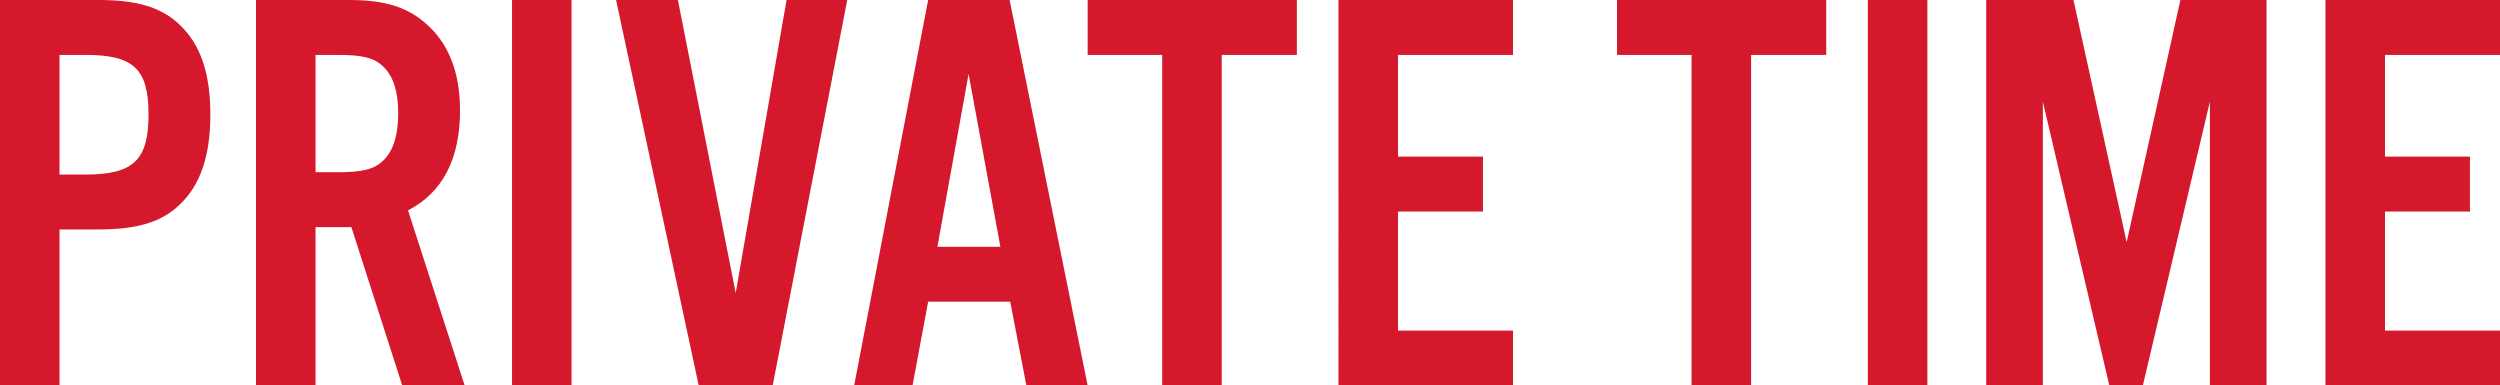
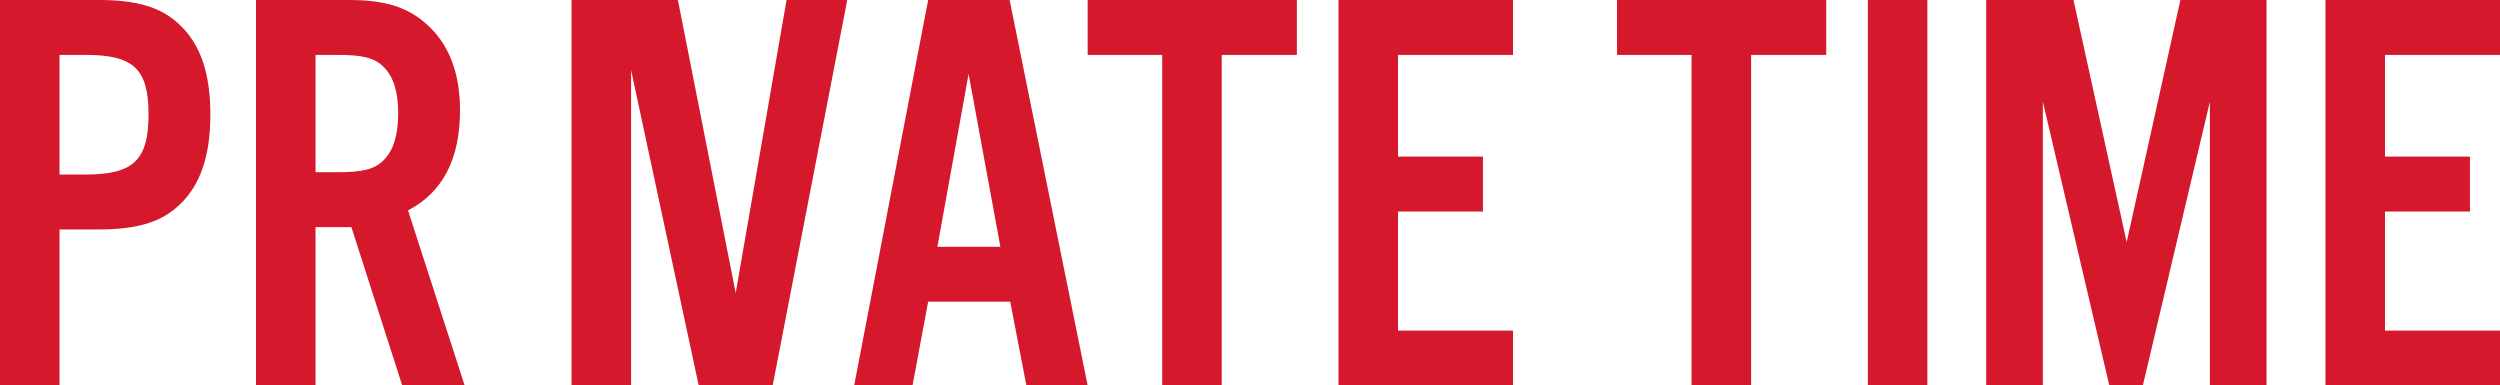
<svg xmlns="http://www.w3.org/2000/svg" data-name="レイヤー 2" width="259.55" height="40.02" viewBox="0 0 259.55 40.02">
-   <path d="M6.18 40.02H0V0h10.26c4.02 0 6.54.78 8.4 2.58 2.16 2.04 3.18 5.04 3.18 9.3s-1.02 7.32-3.18 9.36c-1.86 1.8-4.38 2.58-8.4 2.58H6.18v16.2zm2.7-21.9c4.98 0 6.54-1.5 6.54-6.24S13.86 5.7 8.88 5.7h-2.7v12.42h2.7zm23.88 21.9h-6.18V0h9.66c3.66 0 6 .72 7.92 2.4 2.4 2.04 3.6 5.1 3.6 9.06 0 5.04-1.8 8.52-5.4 10.38l5.88 18.18h-6.48l-5.28-16.44h-3.72v16.44zm2.28-22.14c2.64 0 3.84-.3 4.8-1.26 1.02-1.02 1.5-2.64 1.5-4.86s-.48-3.78-1.5-4.8c-.96-.96-2.16-1.26-4.8-1.26h-2.28v12.18h2.28zm24.3 22.14h-6.18V0h6.18v40.02zm13.2 0L63.96 0h6.42l6 30.42L81.66 0h6.3l-7.74 40.02h-7.68zm23.82-8.7l-1.62 8.7h-6.06L96.36 0h8.46l8.1 40.02h-6.36l-1.68-8.7h-8.52zm4.2-23.64l-3.24 17.94h6.54l-3.3-17.94zm26.28 32.34h-6.18V5.7h-7.74V0h21.72v5.7h-7.8v34.32zM157.08 5.7h-11.94v10.56h8.82v5.7h-8.82v12.36h11.94v5.7h-18.12V0h18.12v5.7zm24.72 34.32h-6.18V5.7h-7.74V0h21.72v5.7h-7.8v34.32zm18.3 0h-6.18V0h6.18v40.02zm35.21 0h-5.88V10.56l-6.96 29.46h-3.48l-6.9-29.46v29.46h-5.88V0h9.06l5.52 25.14L226.37 0h8.94v40.02zM259.55 5.7h-11.94v10.56h8.82v5.7h-8.82v12.36h11.94v5.7h-18.12V0h18.12v5.7z" fill="#d5182c" data-name="design" />
+   <path d="M6.18 40.02H0V0h10.26c4.02 0 6.54.78 8.4 2.58 2.16 2.04 3.18 5.04 3.18 9.3s-1.02 7.32-3.18 9.36c-1.86 1.8-4.38 2.58-8.4 2.58H6.18v16.2zm2.7-21.9c4.98 0 6.54-1.5 6.54-6.24S13.86 5.7 8.88 5.7h-2.7v12.42h2.7zm23.88 21.9h-6.18V0h9.66c3.66 0 6 .72 7.92 2.4 2.4 2.04 3.6 5.1 3.6 9.06 0 5.04-1.8 8.52-5.4 10.38l5.88 18.18h-6.48l-5.28-16.44h-3.72v16.44zm2.28-22.14c2.64 0 3.84-.3 4.8-1.26 1.02-1.02 1.5-2.64 1.5-4.86s-.48-3.78-1.5-4.8c-.96-.96-2.16-1.26-4.8-1.26h-2.28v12.18h2.28zm24.3 22.14V0h6.18v40.02zm13.2 0L63.96 0h6.42l6 30.42L81.66 0h6.3l-7.74 40.02h-7.68zm23.82-8.7l-1.62 8.7h-6.06L96.36 0h8.46l8.1 40.02h-6.36l-1.68-8.7h-8.52zm4.2-23.64l-3.24 17.94h6.54l-3.3-17.94zm26.28 32.34h-6.18V5.7h-7.74V0h21.72v5.7h-7.8v34.32zM157.08 5.7h-11.94v10.56h8.82v5.7h-8.82v12.36h11.94v5.7h-18.12V0h18.12v5.7zm24.72 34.32h-6.18V5.7h-7.74V0h21.72v5.7h-7.8v34.32zm18.3 0h-6.18V0h6.18v40.02zm35.21 0h-5.88V10.56l-6.96 29.46h-3.48l-6.9-29.46v29.46h-5.88V0h9.06l5.52 25.14L226.37 0h8.94v40.02zM259.55 5.7h-11.94v10.56h8.82v5.7h-8.82v12.36h11.94v5.7h-18.12V0h18.12v5.7z" fill="#d5182c" data-name="design" />
</svg>